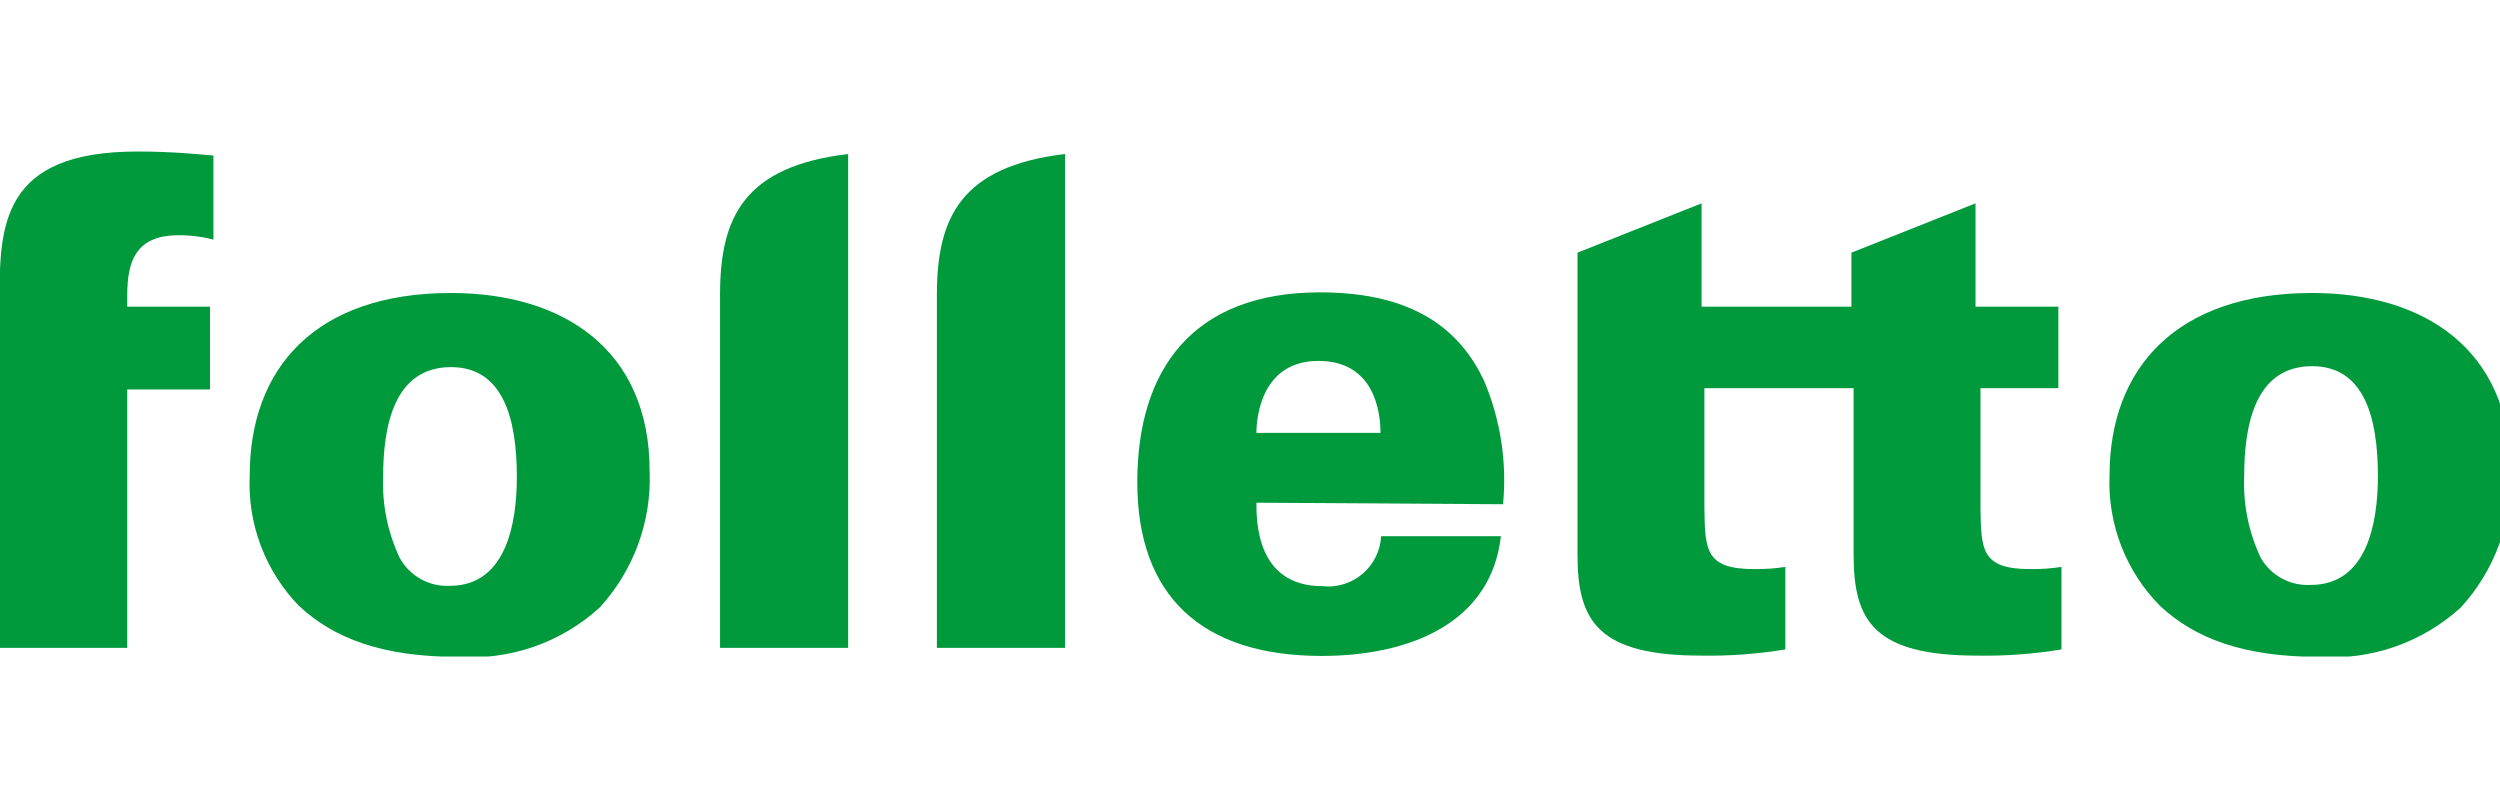
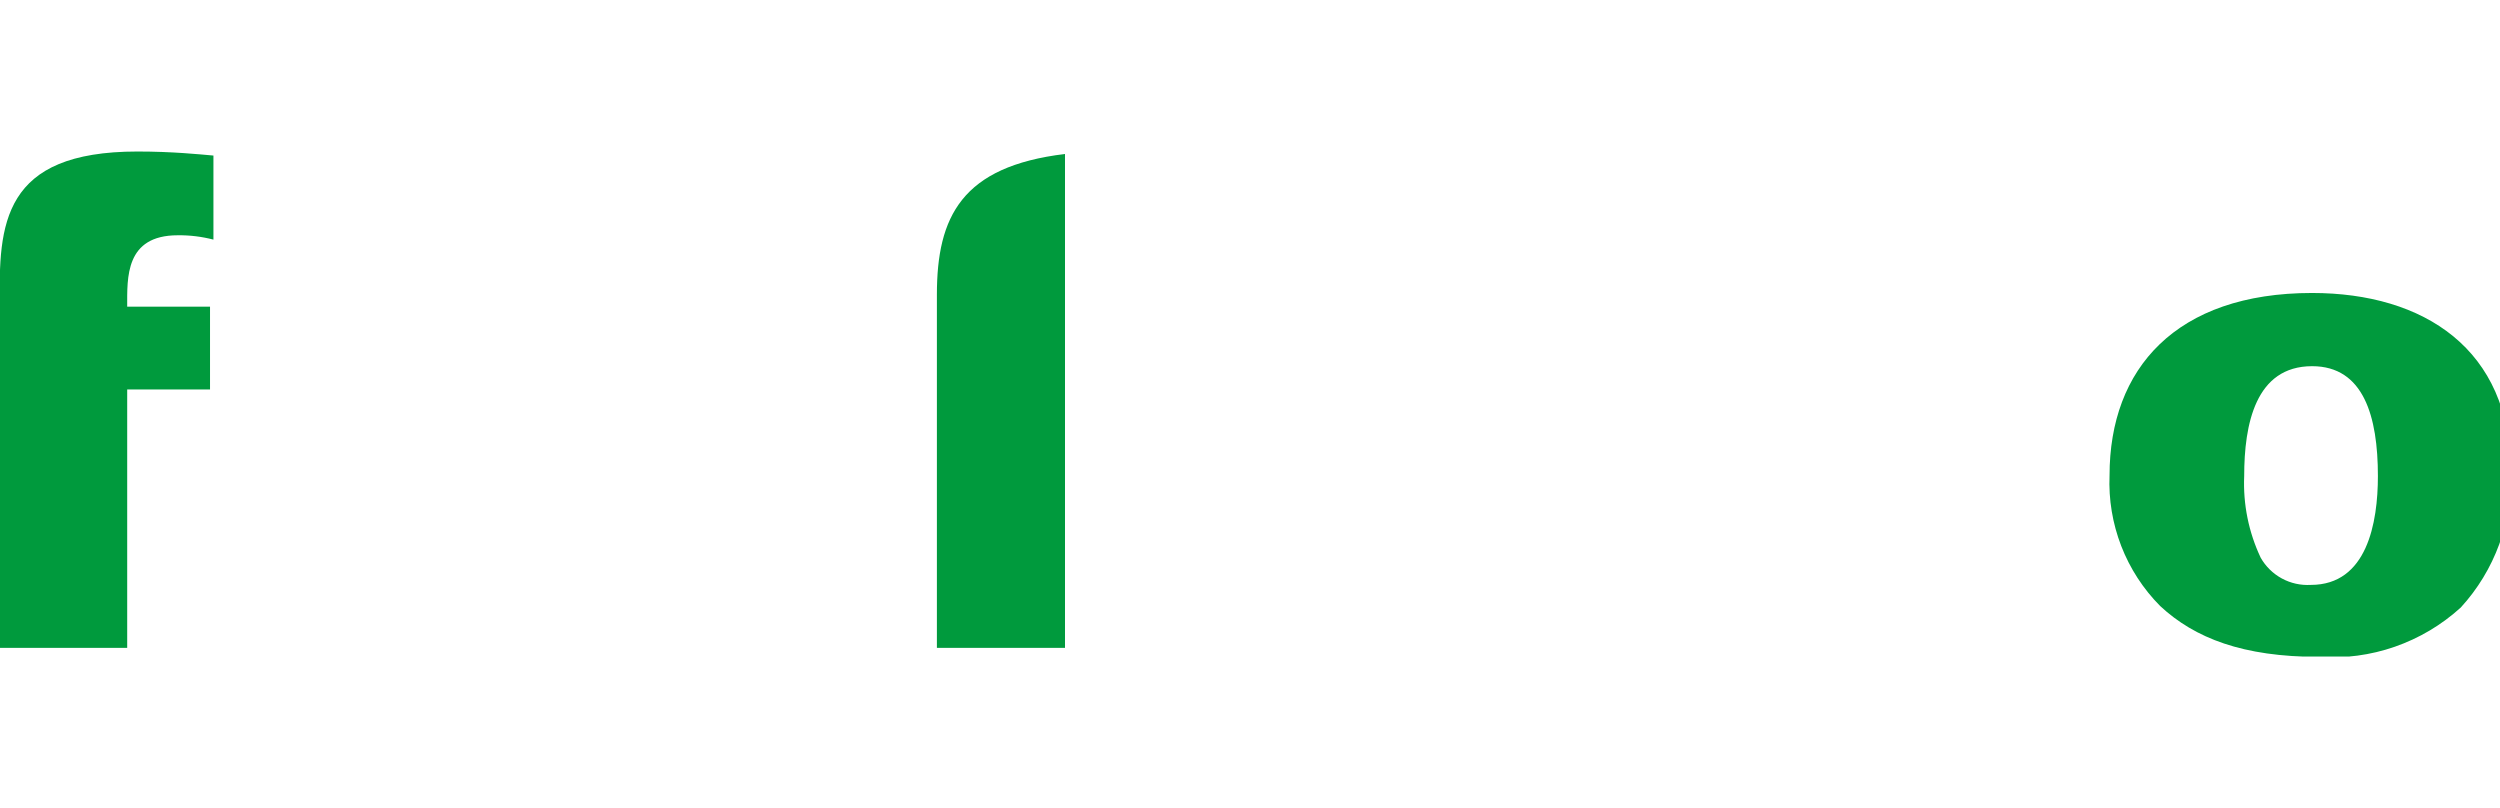
<svg xmlns="http://www.w3.org/2000/svg" width="99" height="32" viewBox="0 0 99 32" fill="none">
  <g clip-path="url(#clip0_711_1014)">
    <g clip-path="url(#clip1_711_1014)">
-       <path d="M17.862 11.602C22.285 11.602 25.725 13.826 25.725 18.654C25.806 20.646 25.095 22.589 23.747 24.059C22.992 24.747 22.105 25.275 21.14 25.611C20.175 25.947 19.152 26.083 18.133 26.012C15.123 26.012 13.219 25.275 11.843 23.997C11.18 23.315 10.665 22.504 10.329 21.614C9.993 20.725 9.843 19.776 9.889 18.826C9.889 14.6 12.469 11.602 17.862 11.602ZM15.823 22.081C16.015 22.436 16.304 22.73 16.657 22.928C17.009 23.126 17.41 23.22 17.813 23.199C20.037 23.199 20.467 20.742 20.467 18.887C20.467 16.528 19.902 14.538 17.862 14.538C15.614 14.538 15.172 16.848 15.172 18.887C15.13 19.988 15.354 21.084 15.823 22.081V22.081Z" fill="#009A3D" />
-       <path d="M49.754 19.907C49.754 20.631 49.754 23.211 52.359 23.211C52.644 23.244 52.932 23.217 53.206 23.134C53.48 23.05 53.734 22.912 53.953 22.727C54.172 22.541 54.35 22.313 54.477 22.056C54.605 21.8 54.678 21.52 54.693 21.233H59.435C59.054 24.649 55.86 25.975 52.334 25.975C47.58 25.975 45.037 23.592 45.037 19.096C45.037 14.6 47.261 11.577 52.273 11.577C56.069 11.577 57.838 13.125 58.759 15.054C59.419 16.603 59.681 18.292 59.521 19.968L49.754 19.907ZM54.668 17.142C54.668 16.356 54.447 14.292 52.211 14.292C49.975 14.292 49.754 16.491 49.754 17.142H54.668Z" fill="#009A3D" />
      <path d="M91.56 11.602C95.983 11.602 99.423 13.826 99.423 18.654C99.504 20.646 98.793 22.589 97.445 24.059C96.689 24.747 95.802 25.274 94.837 25.61C93.873 25.946 92.85 26.082 91.831 26.012C88.821 26.012 86.916 25.275 85.541 23.997C84.869 23.319 84.345 22.51 84 21.62C83.656 20.73 83.498 19.779 83.538 18.826C83.538 14.6 86.167 11.602 91.56 11.602ZM89.521 22.081C89.718 22.43 90.009 22.716 90.361 22.907C90.713 23.098 91.111 23.186 91.511 23.162C93.735 23.162 94.165 20.705 94.165 18.85C94.165 16.491 93.6 14.501 91.56 14.501C89.312 14.501 88.87 16.811 88.87 18.85C88.822 19.964 89.046 21.073 89.521 22.081V22.081Z" fill="#009A3D" />
      <path d="M-3.7733e-05 12.143V25.656H5.037V15.423H8.317V12.143H5.037C5.037 11 4.951 9.317 7.039 9.317C7.516 9.311 7.991 9.369 8.452 9.489V6.16C7.887 6.111 6.83 6 5.442 6C0.098 6 -0.074 8.862 -3.7733e-05 12.143Z" fill="#009A3D" />
-       <path d="M28.514 11.663V25.656H33.587V6.098C29.484 6.59 28.514 8.58 28.514 11.663Z" fill="#009A3D" />
      <path d="M37.101 11.663V25.656H42.174V6.098C38.084 6.59 37.101 8.58 37.101 11.663Z" fill="#009A3D" />
-       <path d="M81.511 15.373V12.143H78.231V8.052L73.317 10.005V12.143H67.383V8.052L62.469 10.005V21.971C62.469 24.599 63.28 25.963 67.383 25.963C68.494 25.981 69.604 25.899 70.7 25.717V22.45C70.294 22.512 69.883 22.54 69.472 22.536C67.518 22.536 67.518 21.774 67.494 20.079V15.373H73.403V21.971C73.403 24.599 74.214 25.963 78.317 25.963C79.428 25.981 80.538 25.899 81.634 25.717V22.45C81.227 22.512 80.817 22.54 80.405 22.536C78.452 22.536 78.452 21.774 78.427 20.079V15.373H81.511Z" fill="#009A3D" />
    </g>
  </g>
  <defs>
    <clipPath id="clip0_711_1014">
      <rect width="99" height="32" fill="white" />
    </clipPath>
    <clipPath id="clip1_711_1014">
      <rect width="99.423" height="20" fill="white" transform="translate(0 6)" />
    </clipPath>
  </defs>
</svg>